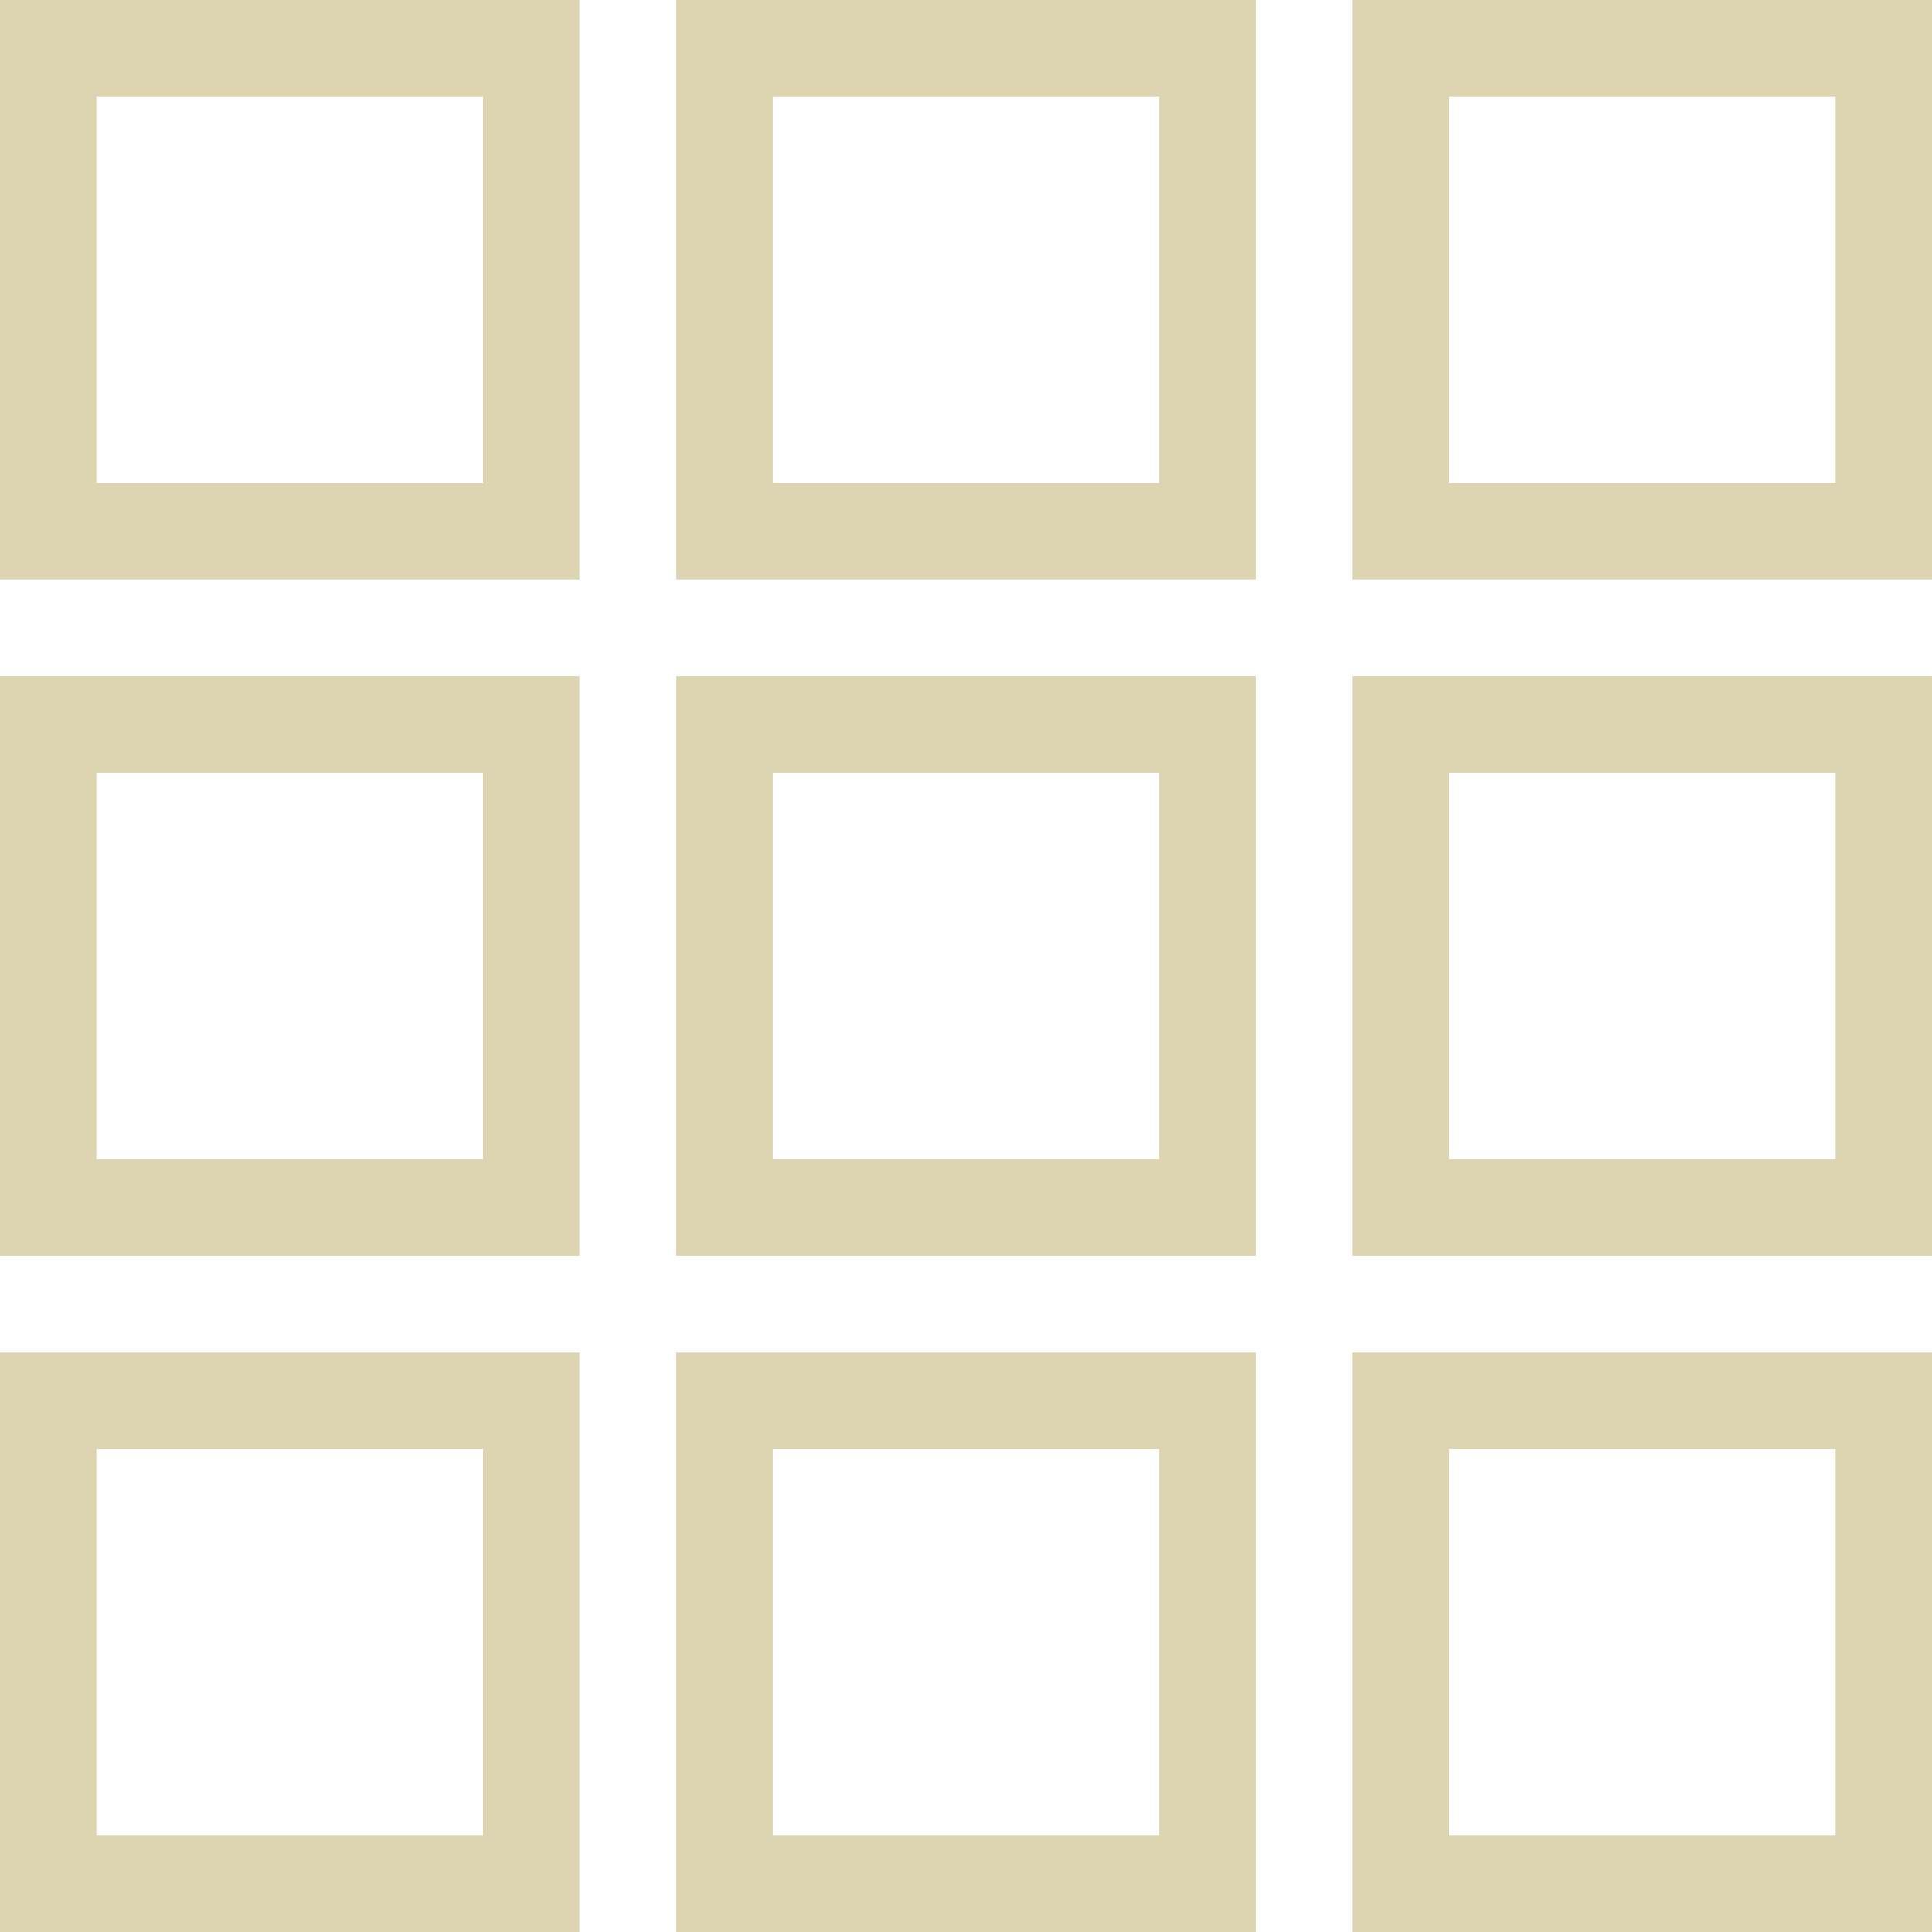
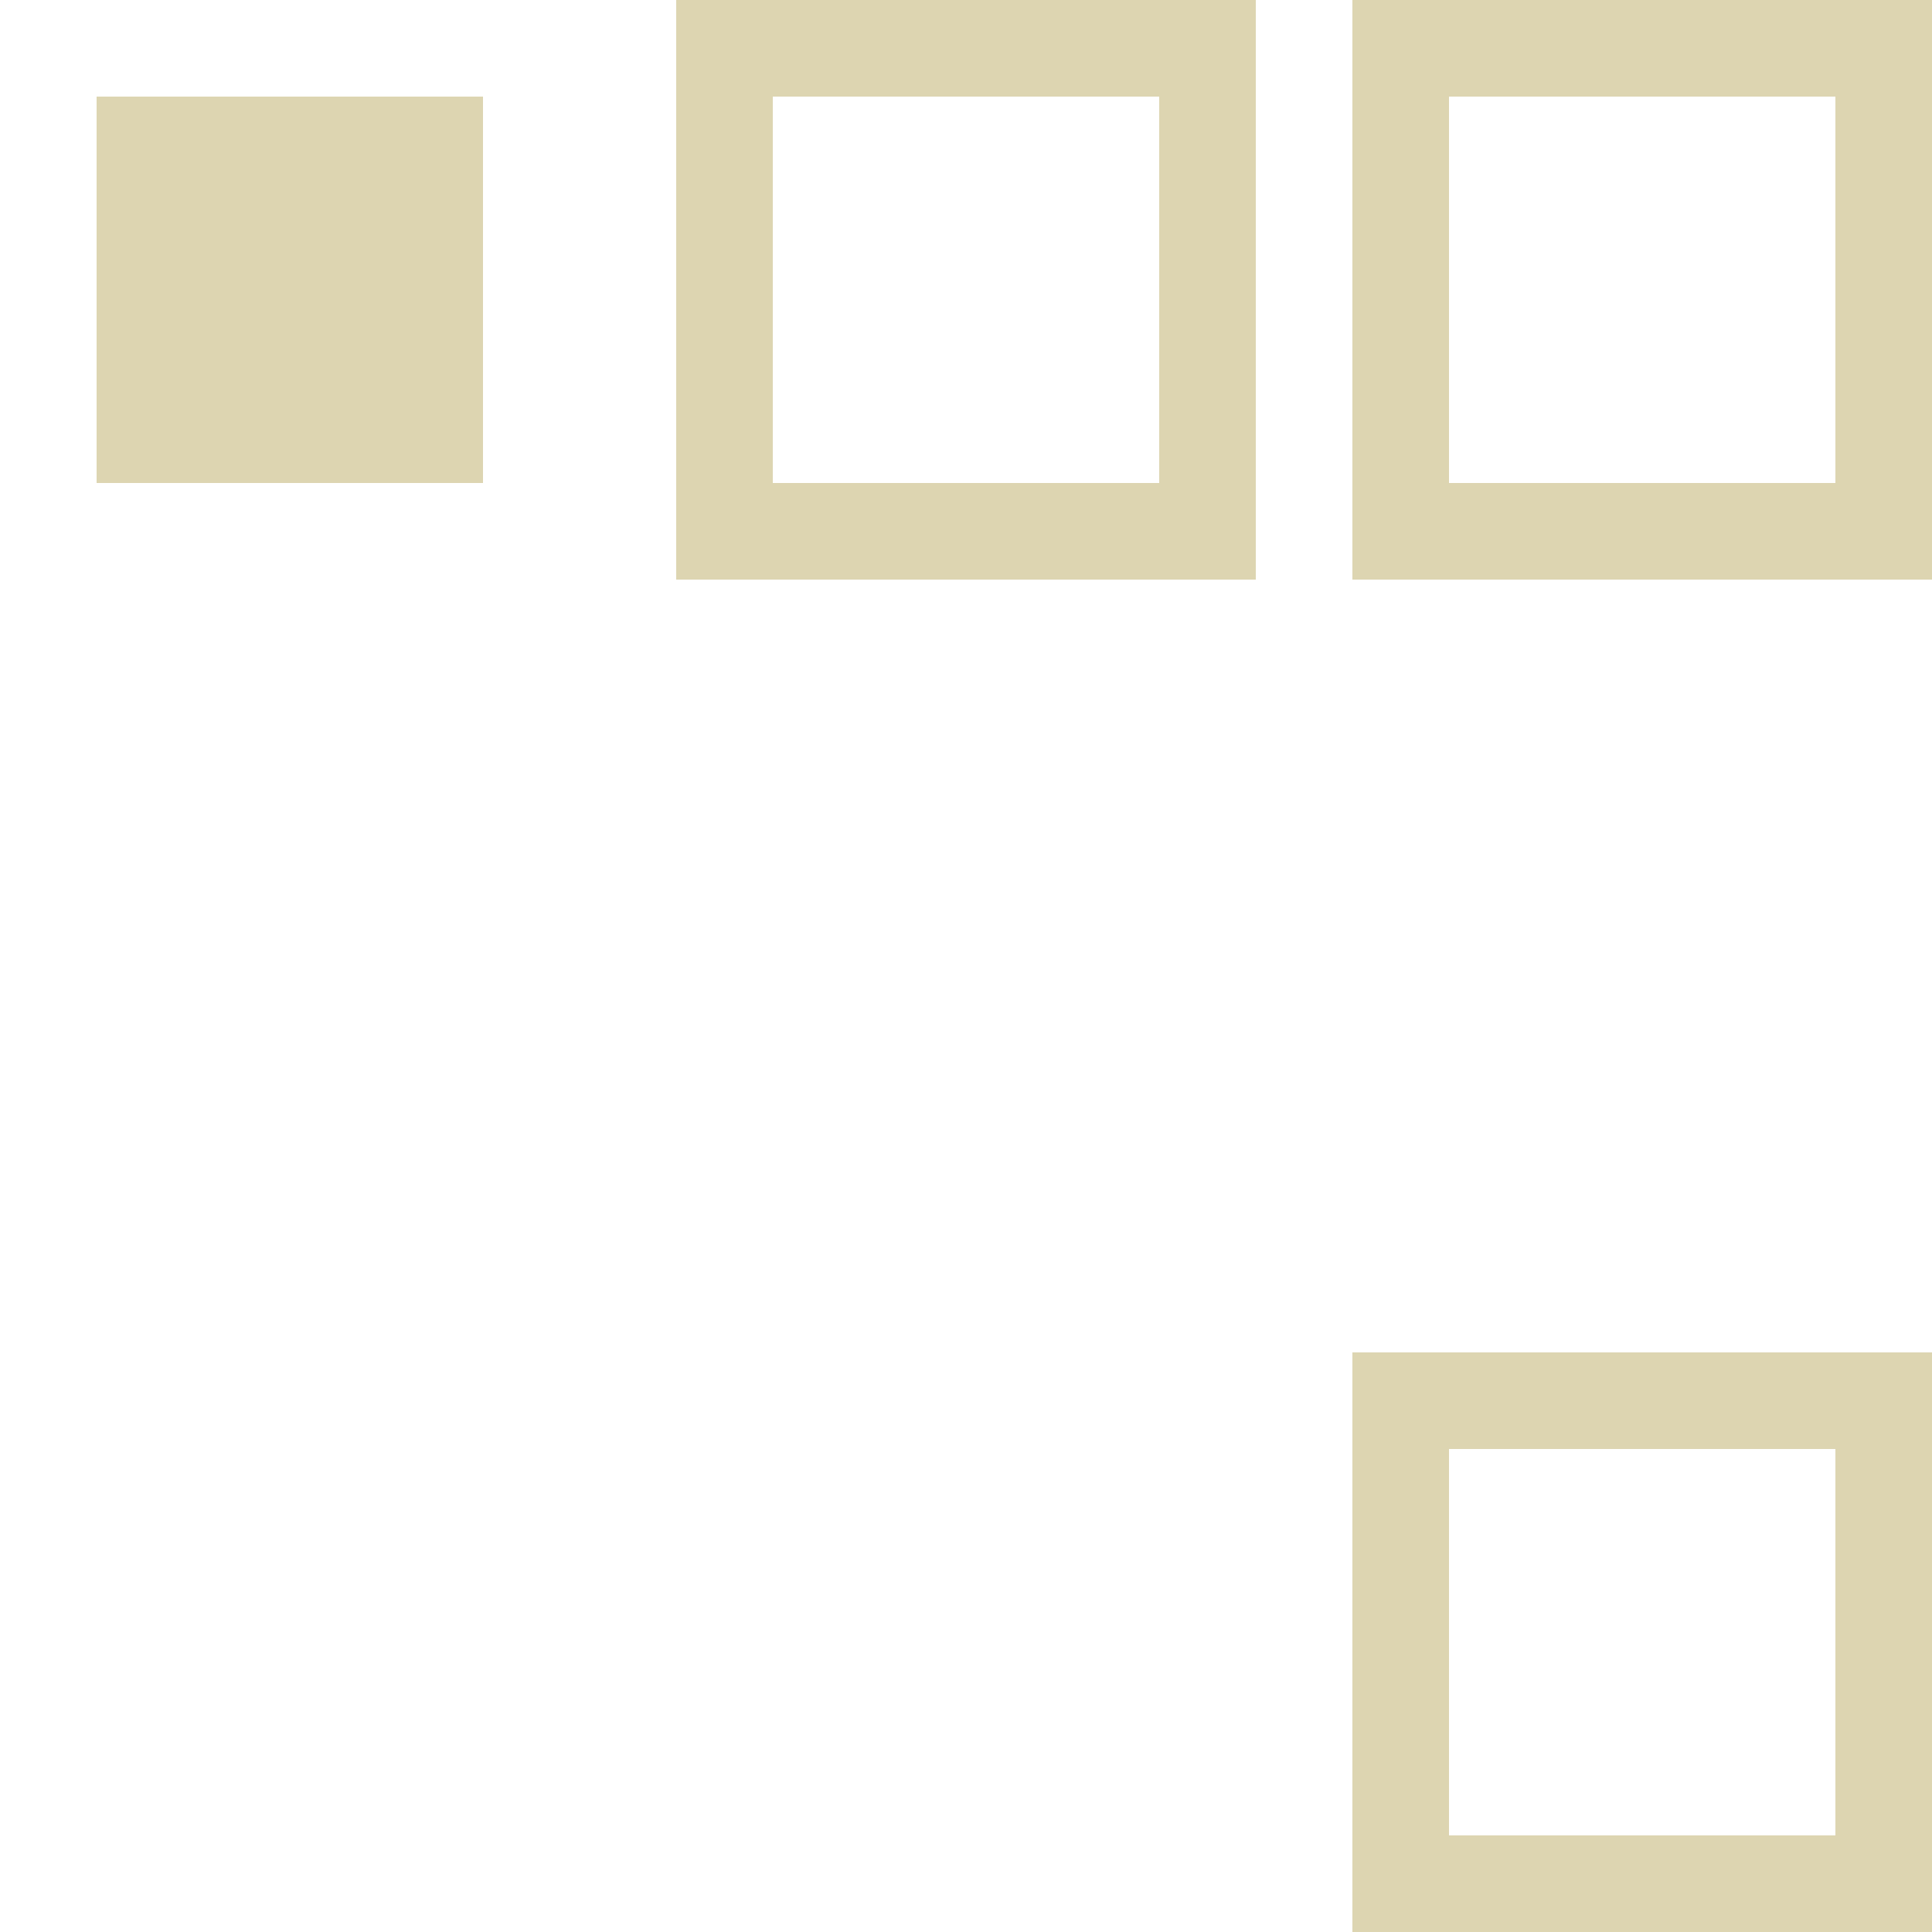
<svg xmlns="http://www.w3.org/2000/svg" viewBox="0 0 40 40">
  <defs>
    <style>.cls-1{fill:#ddd5b1;}</style>
  </defs>
  <title>icon-tile</title>
  <g id="Layer_2" data-name="Layer 2">
    <g id="Ñëîé_1" data-name="Ñëîé 1">
-       <path class="cls-1" d="M12,12H0V0H12ZM2,10h8V2H2Z" />
+       <path class="cls-1" d="M12,12H0H12ZM2,10h8V2H2Z" />
      <path class="cls-1" d="M26,12H14V0H26ZM16,10h8V2H16Z" />
      <path class="cls-1" d="M40,12H28V0H40ZM30,10h8V2H30Z" />
-       <path class="cls-1" d="M12,26H0V14H12ZM2,24h8V16H2Z" />
-       <path class="cls-1" d="M26,26H14V14H26ZM16,24h8V16H16Z" />
-       <path class="cls-1" d="M40,26H28V14H40ZM30,24h8V16H30Z" />
-       <path class="cls-1" d="M12,40H0V28H12ZM2,38h8V30H2Z" />
-       <path class="cls-1" d="M26,40H14V28H26ZM16,38h8V30H16Z" />
      <path class="cls-1" d="M40,40H28V28H40ZM30,38h8V30H30Z" />
    </g>
  </g>
</svg>